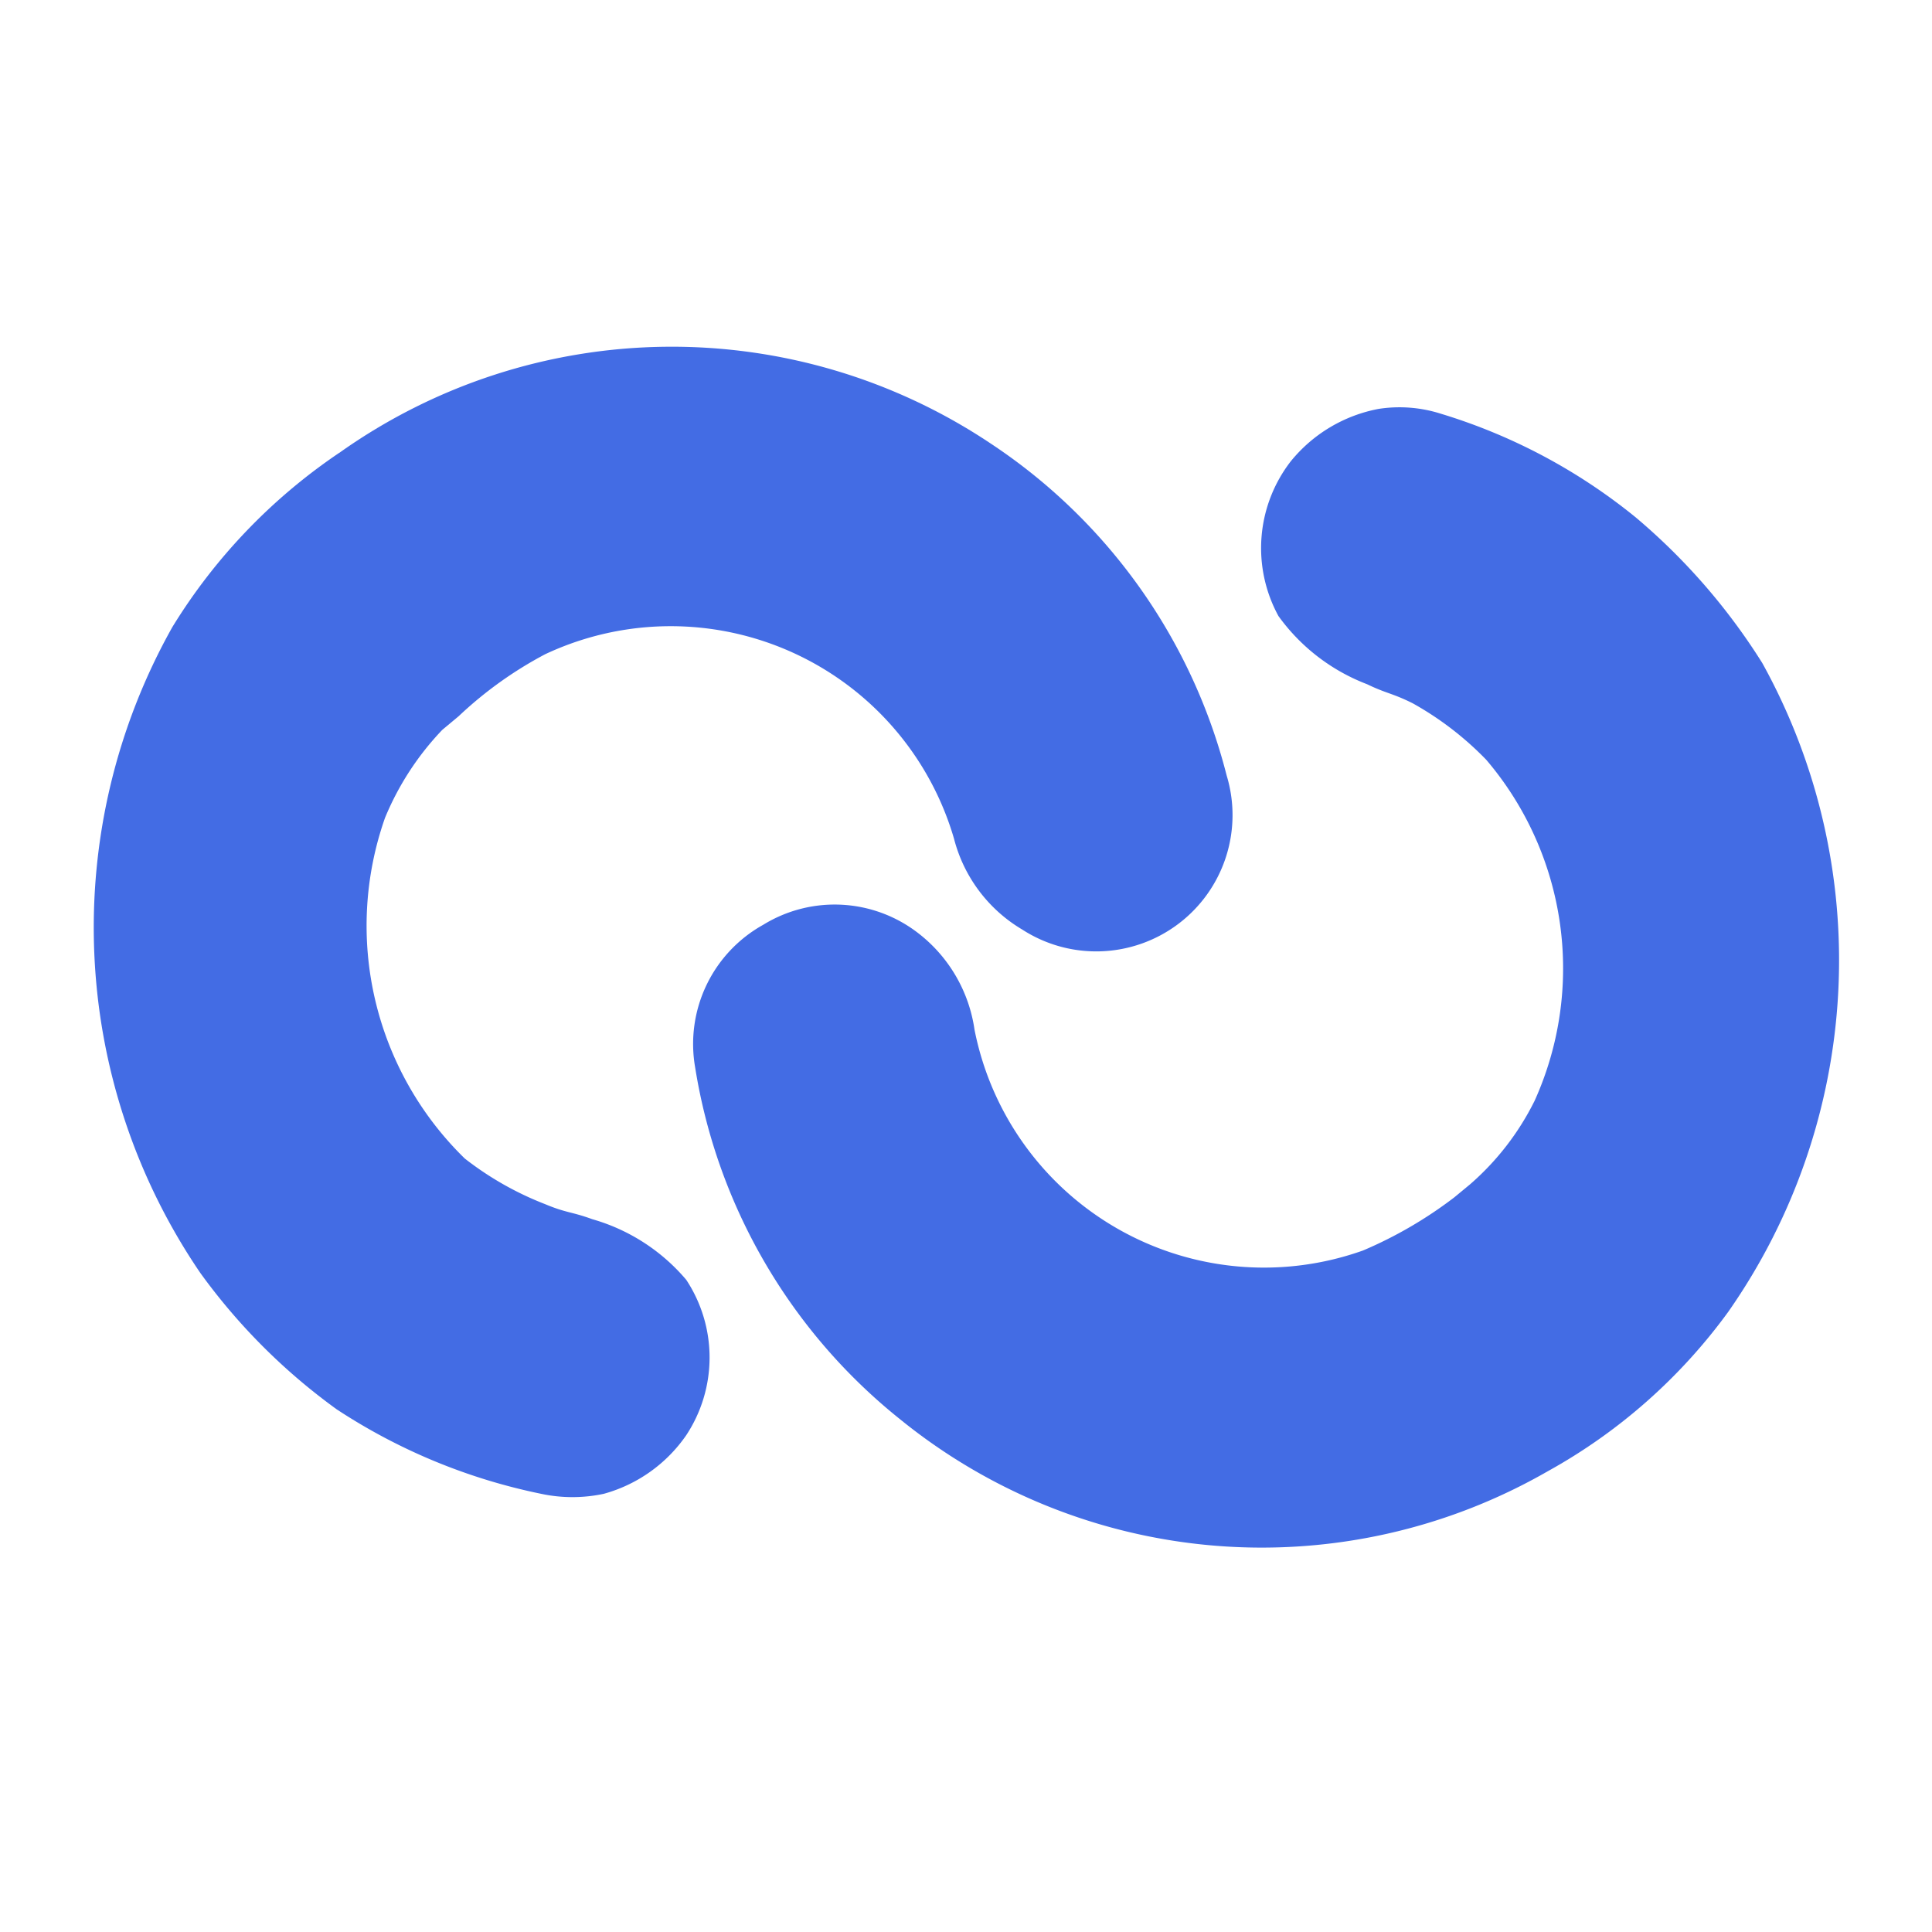
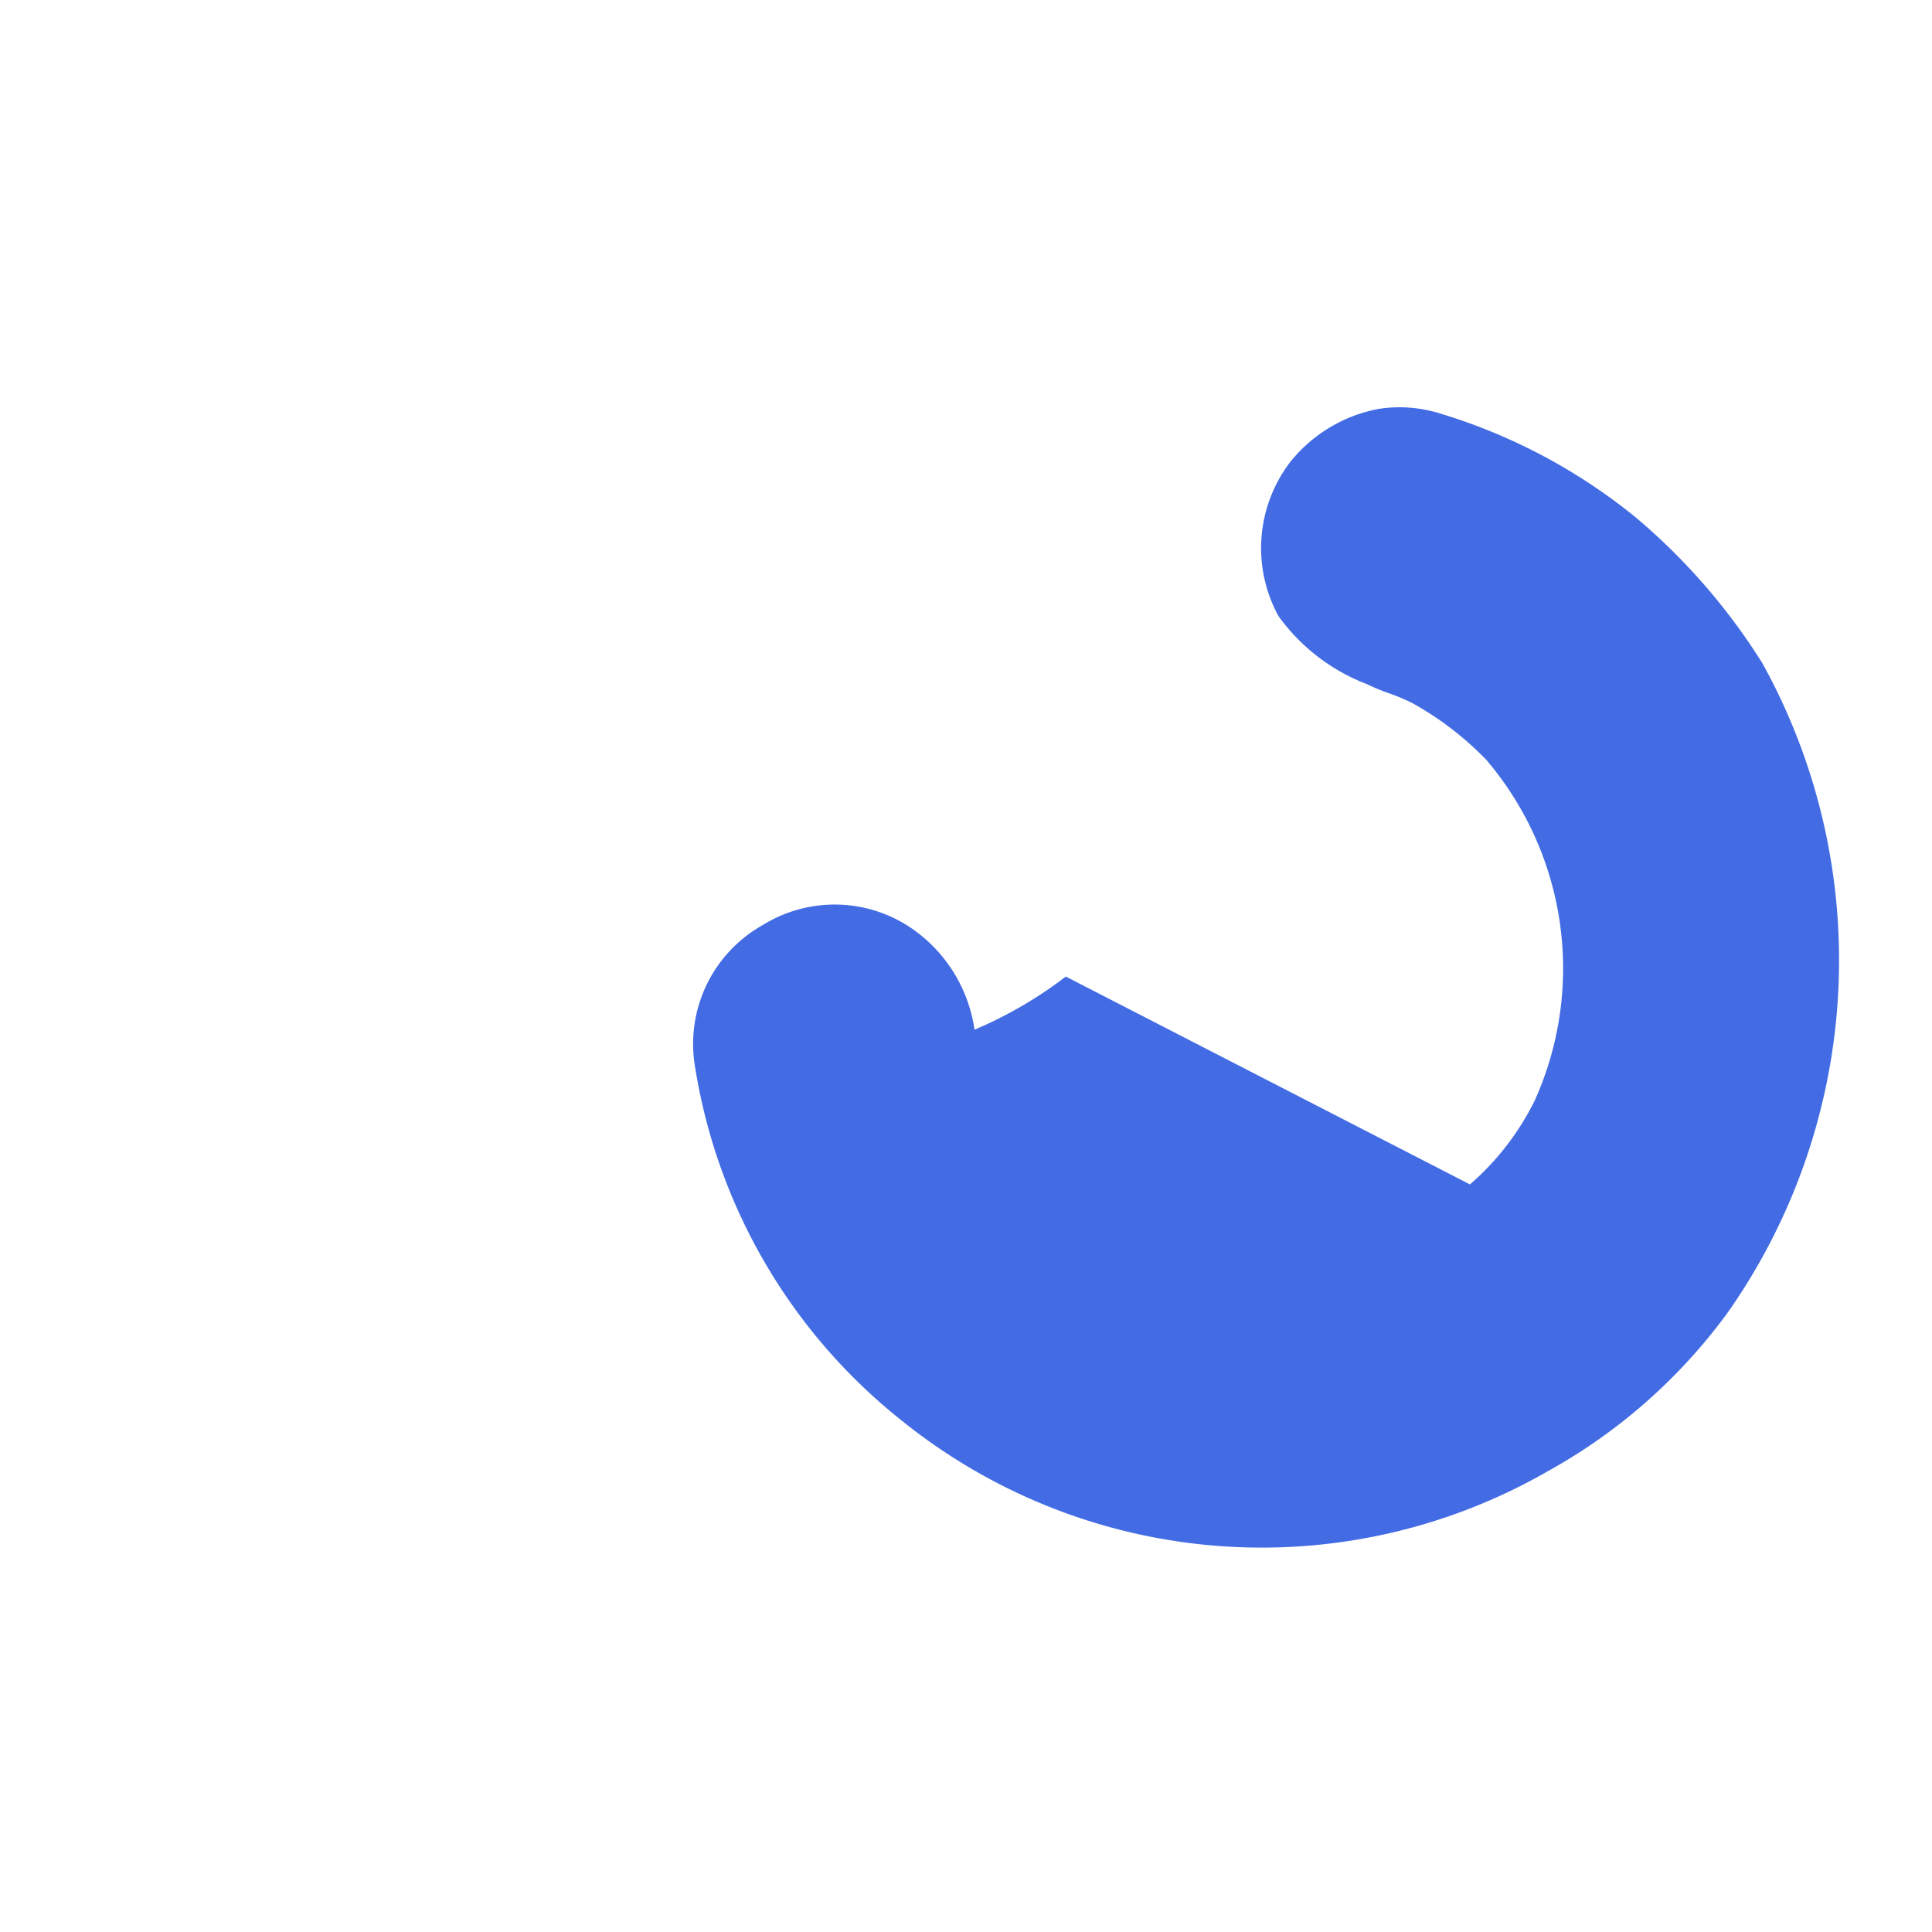
<svg xmlns="http://www.w3.org/2000/svg" id="Camada_1" data-name="Camada 1" viewBox="0 0 28.35 28.35">
  <defs>
    <style>.cls-1{fill:#436ce4;}</style>
  </defs>
-   <path class="cls-1" d="M21.57,17.38a3.94,3.94,0,0,0,.95-1.23,4.72,4.72,0,0,0-.71-5,4.65,4.65,0,0,0-1.08-.83c-.3-.15-.38-.14-.67-.28a2.86,2.86,0,0,1-1.3-1,2.08,2.08,0,0,1,.18-2.27A2.18,2.18,0,0,1,20.23,6a2,2,0,0,1,.91.07A8.38,8.38,0,0,1,24,7.59a9.14,9.14,0,0,1,1.86,2.14,9,9,0,0,1-.5,9.52,8.15,8.15,0,0,1-2.65,2.34,8.42,8.42,0,0,1-9.51-.77,8.28,8.28,0,0,1-3-5.16,2,2,0,0,1,1-2.09,2,2,0,0,1,2.27.12,2.18,2.18,0,0,1,.83,1.42A4.33,4.33,0,0,0,20,18.35a6.18,6.18,0,0,0,1.34-.78Z" />
-   <path class="cls-1" d="M6.49,10.71A4.17,4.17,0,0,0,5.65,12,4.77,4.77,0,0,0,6.82,17,4.64,4.64,0,0,0,8,17.67c.31.13.39.11.69.22a2.82,2.82,0,0,1,1.38.89,2.07,2.07,0,0,1,0,2.28,2.17,2.17,0,0,1-1.21.86,2.2,2.2,0,0,1-.92,0,8.59,8.59,0,0,1-3-1.24,8.9,8.9,0,0,1-2-2A9,9,0,0,1,2.53,9.2,8.35,8.35,0,0,1,5,6.63a8.42,8.42,0,0,1,9.54-.12A8.29,8.29,0,0,1,18,11.38a2,2,0,0,1-3,2.26A2.18,2.18,0,0,1,14,12.31,4.33,4.33,0,0,0,8,9.6a5.76,5.76,0,0,0-1.27.91Z" />
+   <path class="cls-1" d="M21.57,17.38a3.94,3.94,0,0,0,.95-1.23,4.72,4.72,0,0,0-.71-5,4.65,4.65,0,0,0-1.08-.83c-.3-.15-.38-.14-.67-.28a2.86,2.86,0,0,1-1.3-1,2.08,2.08,0,0,1,.18-2.27A2.18,2.18,0,0,1,20.23,6a2,2,0,0,1,.91.07A8.38,8.38,0,0,1,24,7.59a9.14,9.14,0,0,1,1.86,2.14,9,9,0,0,1-.5,9.52,8.15,8.15,0,0,1-2.65,2.34,8.42,8.42,0,0,1-9.51-.77,8.28,8.28,0,0,1-3-5.16,2,2,0,0,1,1-2.09,2,2,0,0,1,2.27.12,2.18,2.18,0,0,1,.83,1.42a6.18,6.18,0,0,0,1.34-.78Z" />
</svg>